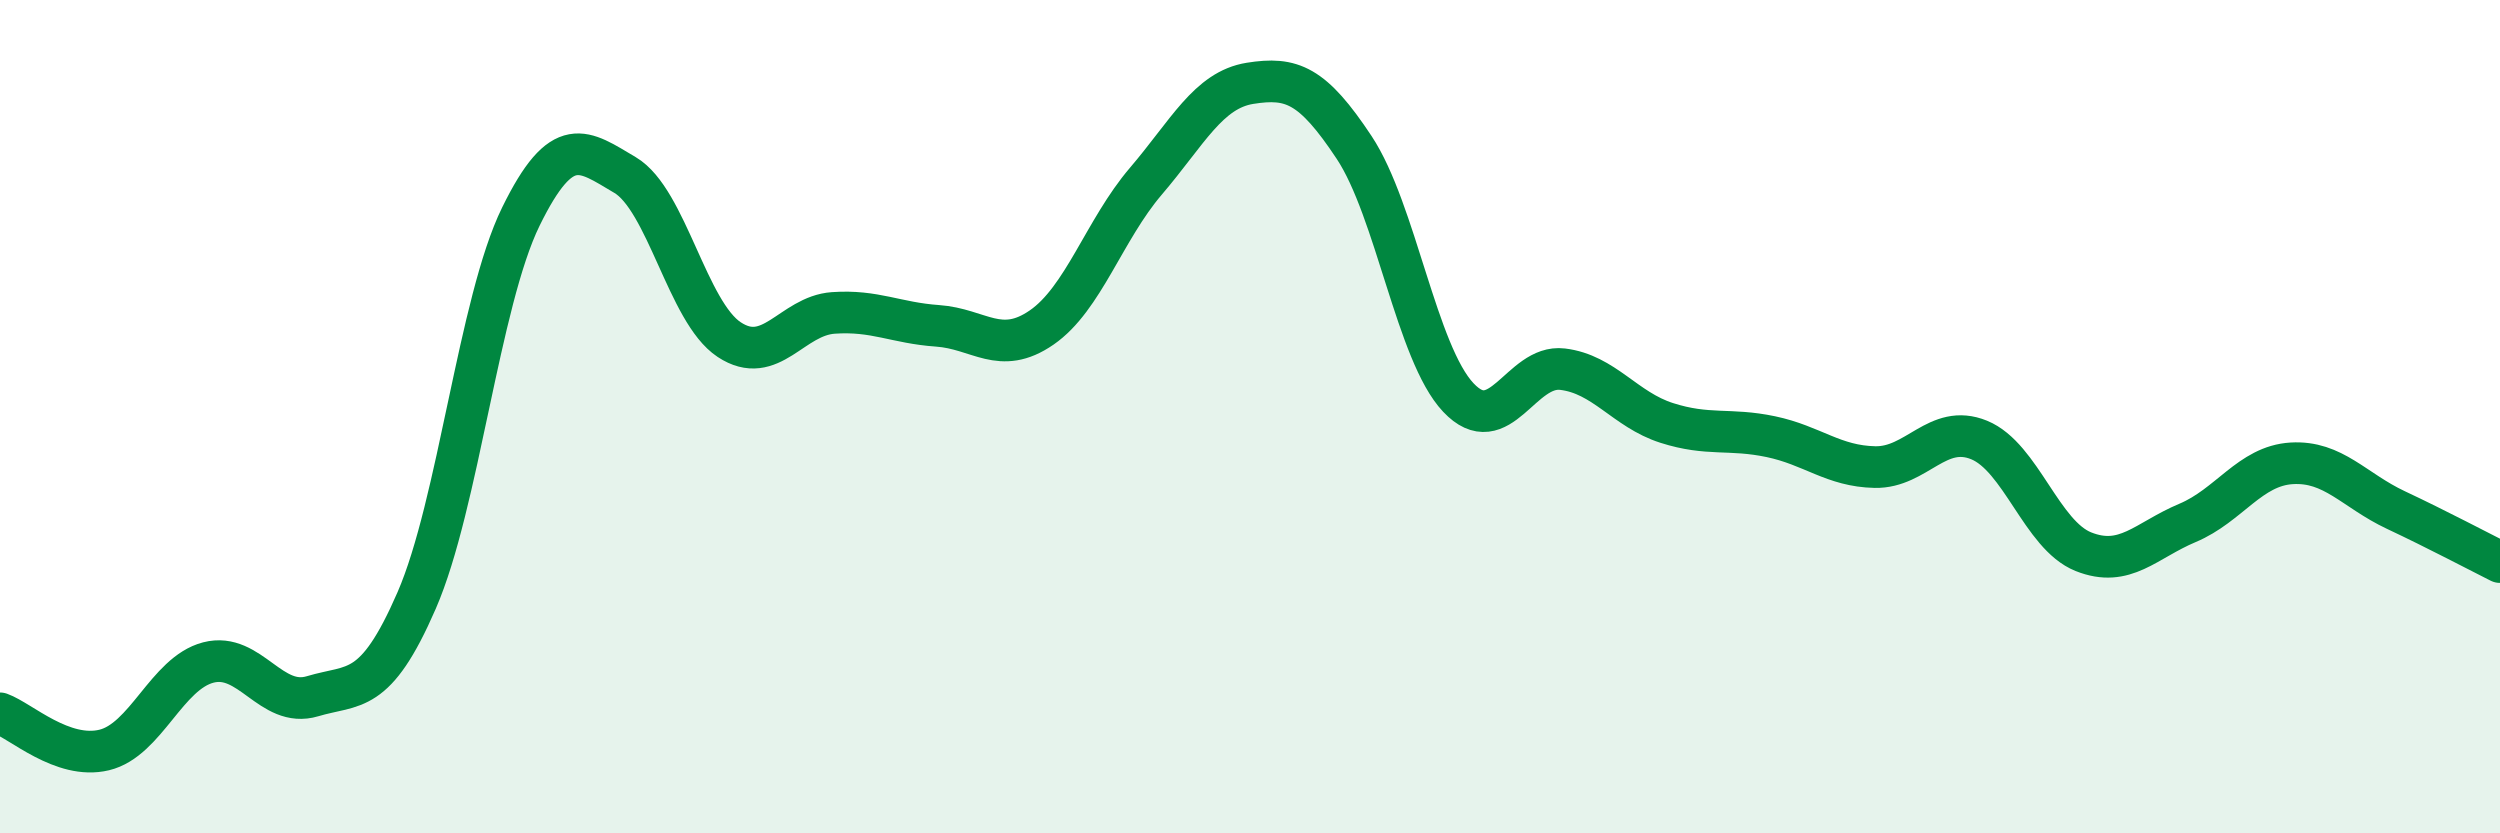
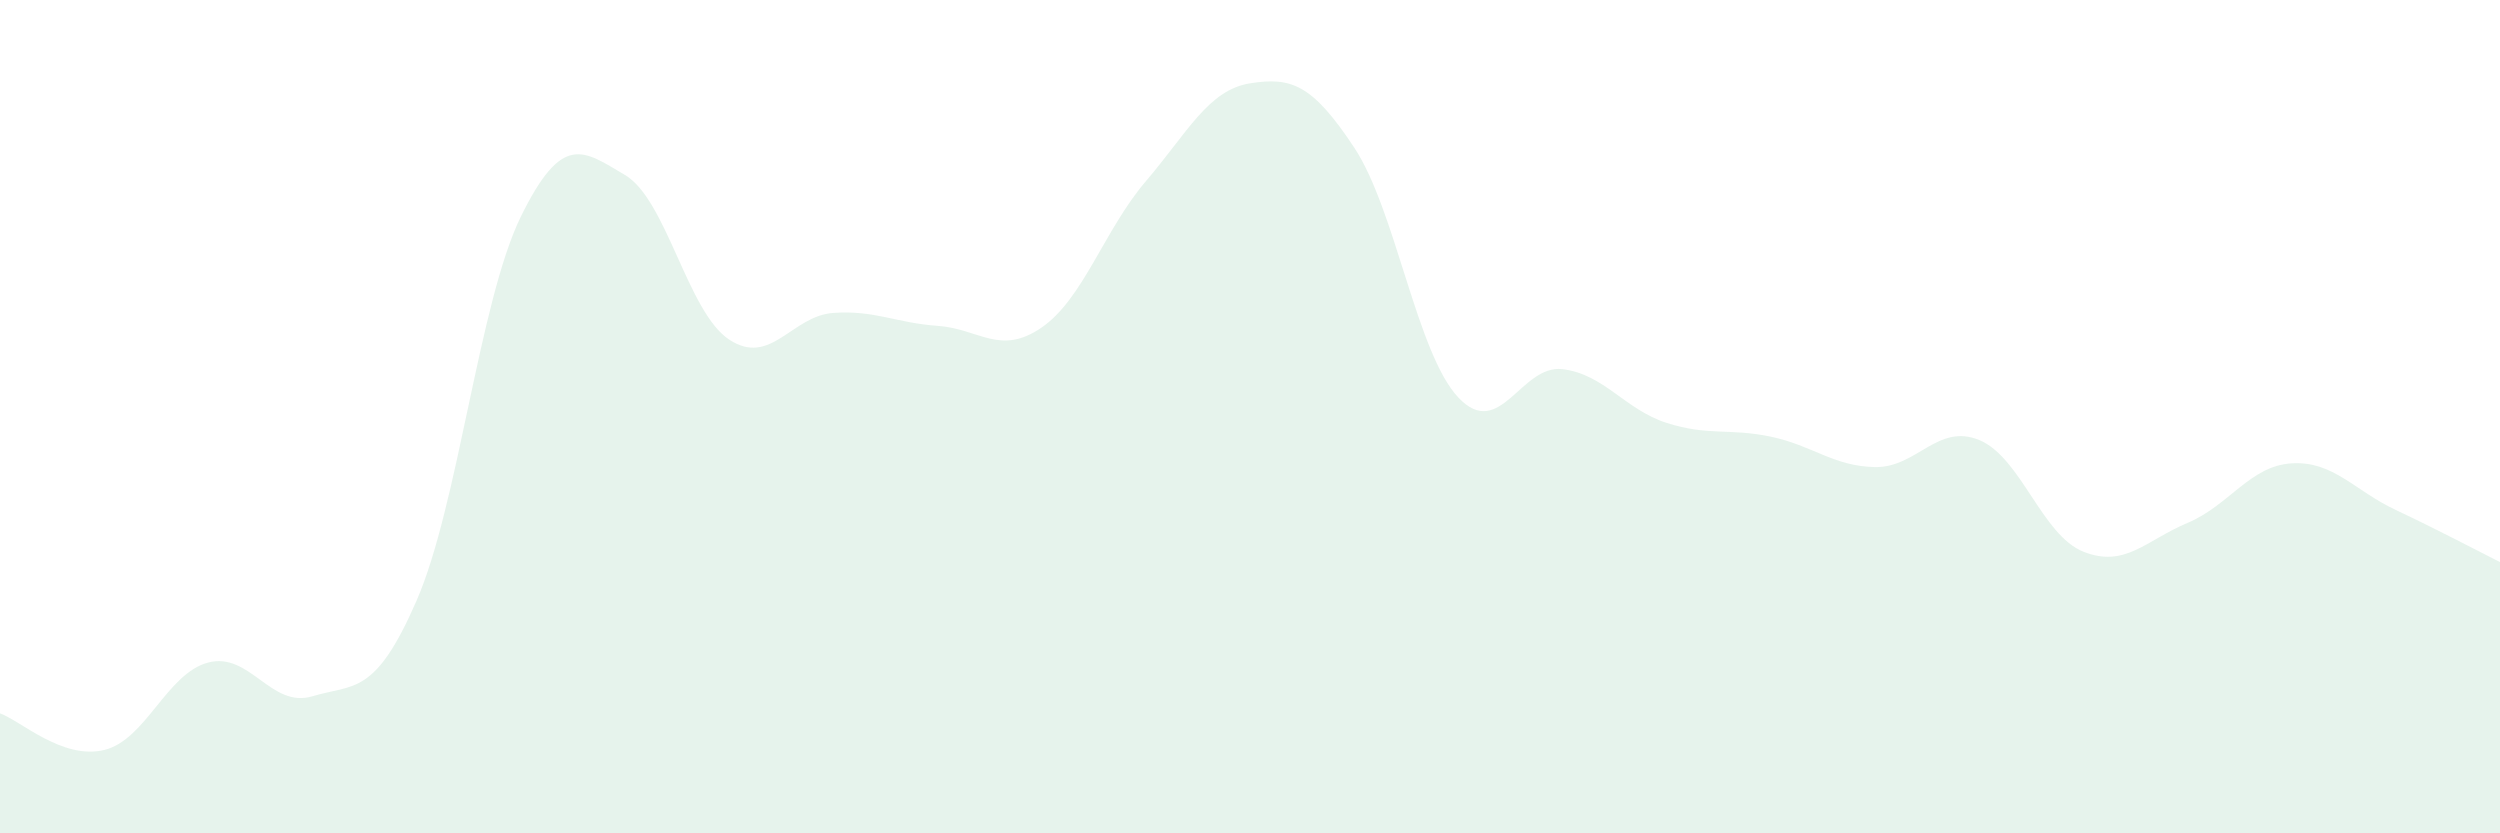
<svg xmlns="http://www.w3.org/2000/svg" width="60" height="20" viewBox="0 0 60 20">
  <path d="M 0,17.12 C 0.5,17.3 1.5,18.24 2.5,18 C 3.5,17.76 4,16.16 5,15.9 C 6,15.64 6.5,17.01 7.5,16.71 C 8.5,16.41 9,16.71 10,14.41 C 11,12.11 11.5,7.24 12.5,5.2 C 13.5,3.16 14,3.61 15,4.2 C 16,4.79 16.5,7.49 17.5,8.15 C 18.5,8.81 19,7.58 20,7.51 C 21,7.44 21.5,7.75 22.5,7.82 C 23.5,7.89 24,8.55 25,7.86 C 26,7.17 26.5,5.52 27.5,4.35 C 28.5,3.18 29,2.16 30,2 C 31,1.84 31.5,2.03 32.5,3.54 C 33.5,5.05 34,8.48 35,9.54 C 36,10.6 36.5,8.74 37.5,8.86 C 38.5,8.98 39,9.83 40,10.15 C 41,10.47 41.5,10.27 42.5,10.48 C 43.5,10.69 44,11.19 45,11.21 C 46,11.23 46.5,10.15 47.5,10.56 C 48.5,10.97 49,12.84 50,13.24 C 51,13.64 51.5,12.97 52.5,12.55 C 53.5,12.13 54,11.18 55,11.12 C 56,11.06 56.5,11.77 57.5,12.24 C 58.5,12.71 59.5,13.24 60,13.49L60 20L0 20Z" fill="#008740" opacity="0.1" stroke-linecap="round" stroke-linejoin="round" />
-   <path d="M 0,17.12 C 0.5,17.3 1.5,18.24 2.5,18 C 3.5,17.76 4,16.16 5,15.9 C 6,15.64 6.5,17.01 7.5,16.71 C 8.5,16.41 9,16.71 10,14.41 C 11,12.11 11.5,7.24 12.5,5.2 C 13.5,3.16 14,3.61 15,4.2 C 16,4.79 16.5,7.49 17.5,8.15 C 18.5,8.81 19,7.58 20,7.51 C 21,7.44 21.5,7.75 22.5,7.82 C 23.5,7.89 24,8.55 25,7.86 C 26,7.17 26.5,5.52 27.5,4.35 C 28.5,3.18 29,2.16 30,2 C 31,1.84 31.5,2.03 32.5,3.54 C 33.5,5.05 34,8.48 35,9.54 C 36,10.6 36.5,8.74 37.5,8.86 C 38.5,8.98 39,9.83 40,10.15 C 41,10.47 41.5,10.27 42.5,10.48 C 43.5,10.69 44,11.19 45,11.21 C 46,11.23 46.5,10.15 47.5,10.56 C 48.5,10.97 49,12.84 50,13.24 C 51,13.64 51.5,12.97 52.5,12.55 C 53.5,12.13 54,11.18 55,11.12 C 56,11.06 56.5,11.77 57.5,12.24 C 58.5,12.71 59.5,13.24 60,13.49" stroke="#008740" stroke-width="1" fill="none" stroke-linecap="round" stroke-linejoin="round" />
</svg>